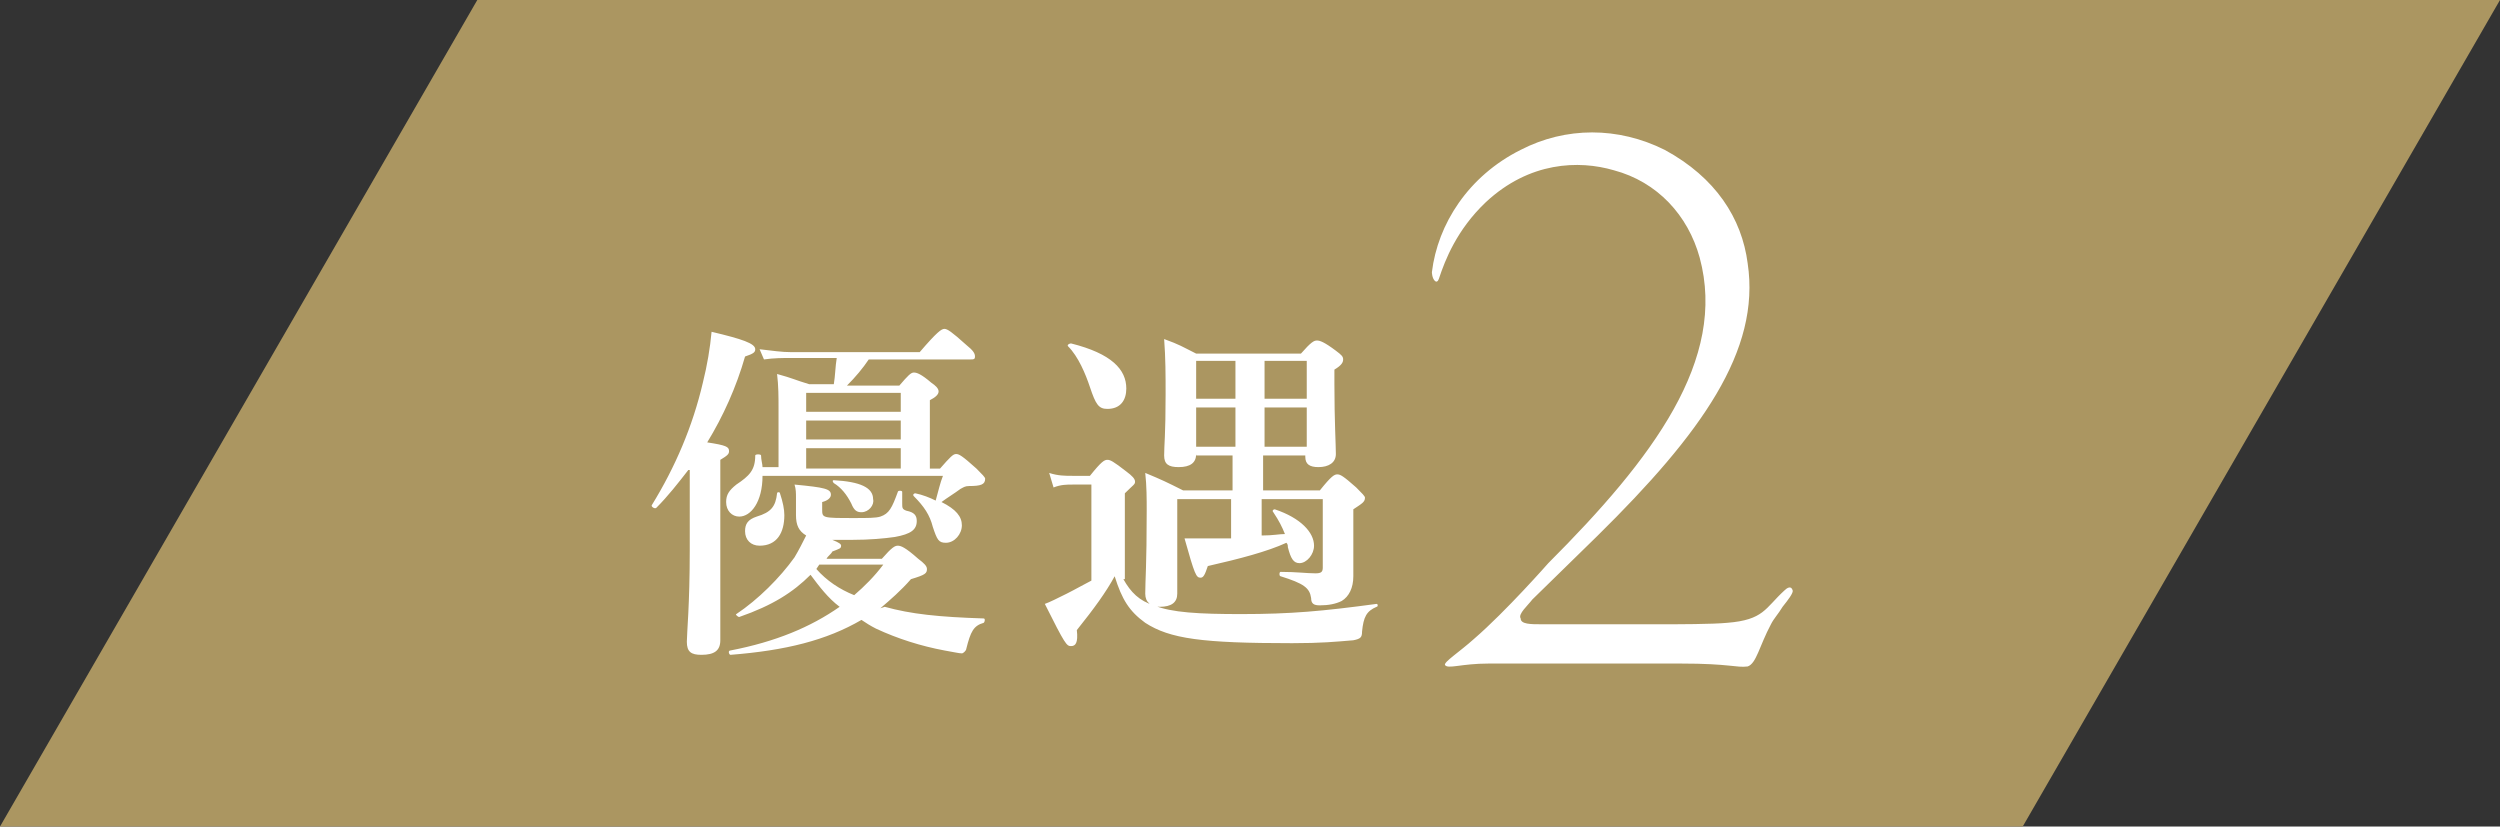
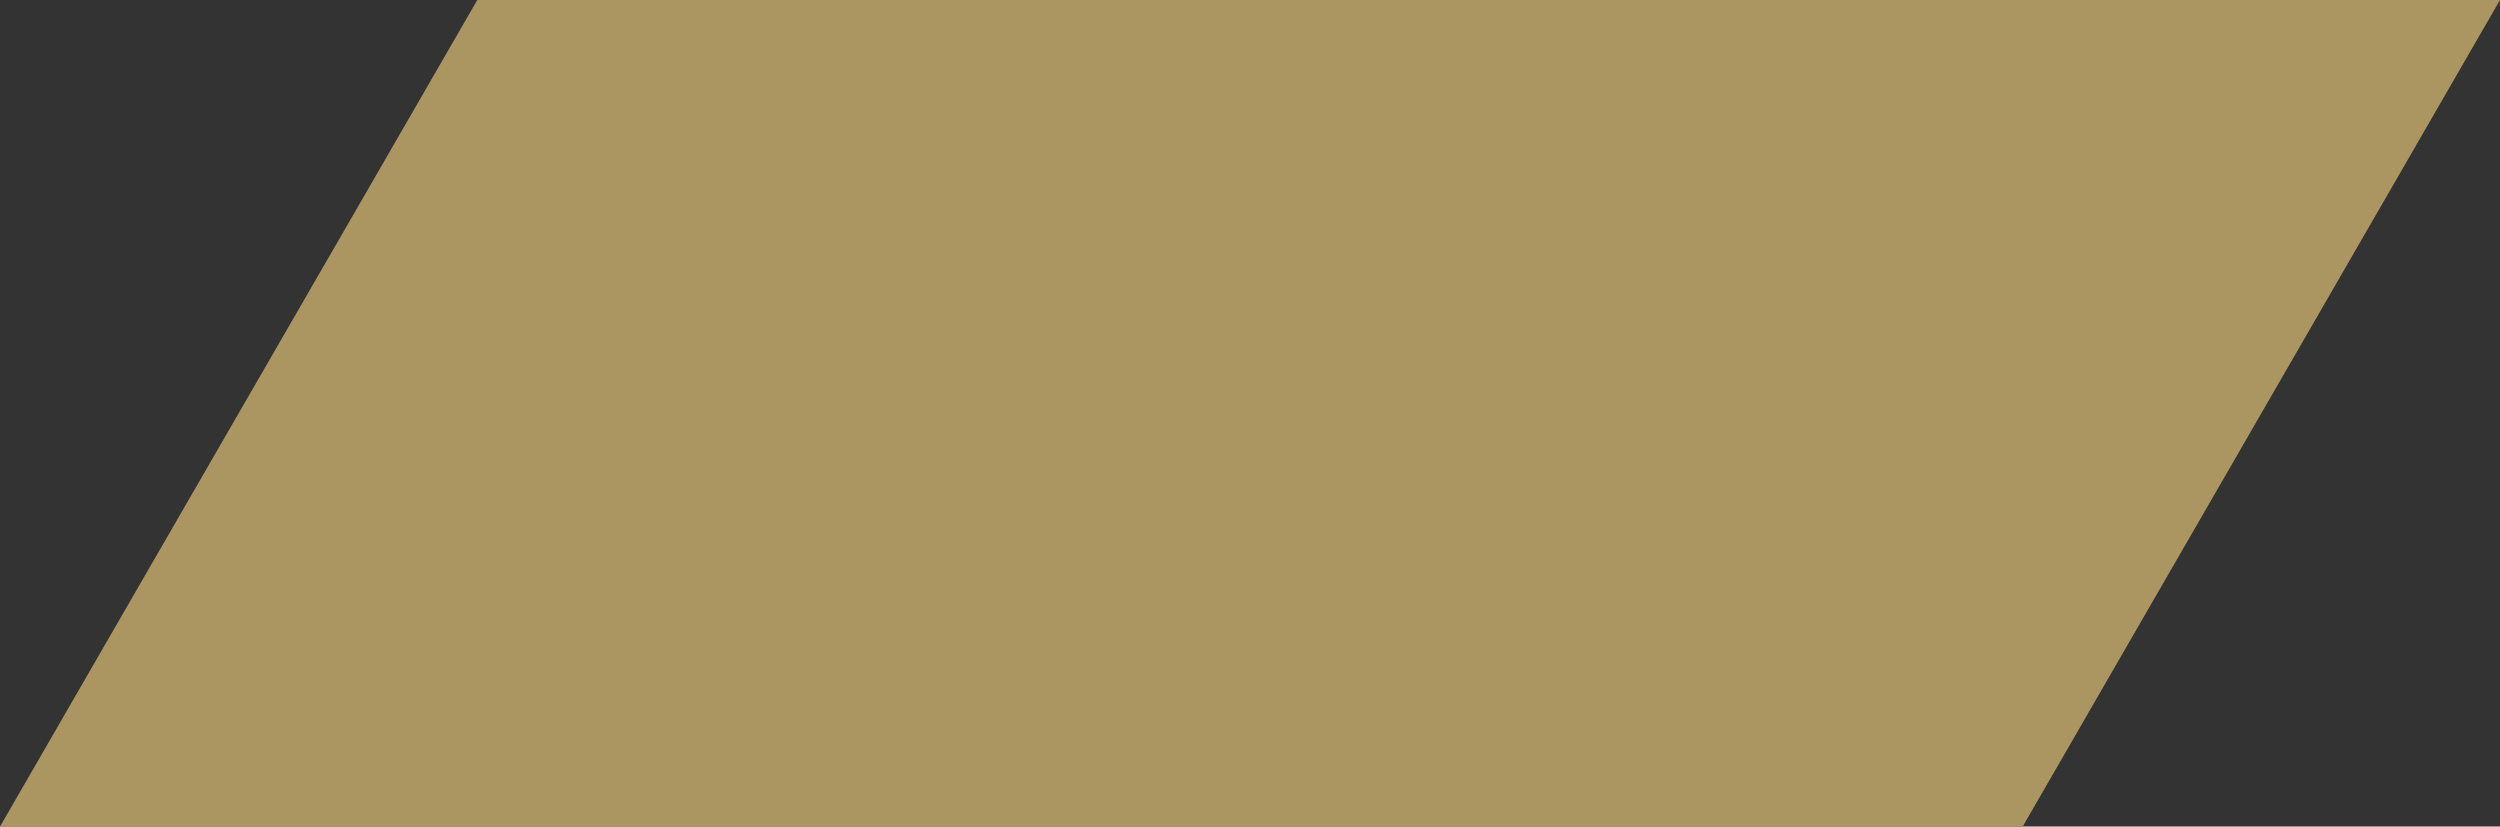
<svg xmlns="http://www.w3.org/2000/svg" viewBox="0 0 171.8 56.8">
  <rect x="0" y="0" width="171.8" height="56.8" fill="#333333" stroke="none" />
  <path fill="#ab9661" d="M139 56.8H0L32.8 0h139z" />
-   <path d="M47.3 32.3c-.7.9-1.4 1.8-2.2 2.6-.1.1-.4-.1-.3-.2 1.6-2.6 2.8-5.4 3.5-8.4.3-1.2.5-2.4.6-3.5 2.1.5 3 .8 3 1.2 0 .2-.1.3-.7.5-.6 2.1-1.5 4.1-2.6 5.9 1.3.2 1.5.3 1.5.6 0 .2-.1.3-.6.6V44c0 .7-.4 1-1.3 1-.7 0-1-.2-1-.9 0-.6.2-2.5.2-6.3v-5.5zm17.3-.1c.7-.8.9-1 1.1-1 .2 0 .4.1 1.4 1 .4.4.6.6.6.7 0 .4-.3.5-1.1.5-.3 0-.4.1-.6.2-.4.3-.9.6-1.3.9 1 .5 1.4 1 1.4 1.6s-.5 1.2-1.1 1.2c-.5 0-.6-.2-.9-1.1-.2-.8-.6-1.4-1.3-2.1-.1-.1 0-.2.1-.2.5.1 1 .3 1.4.5.2-.7.3-1.2.5-1.7H52.4c0 1.8-.8 2.8-1.6 2.8-.5 0-.9-.4-.9-1 0-.5.2-.8.7-1.2.9-.6 1.3-1 1.3-2 0-.1.4-.1.4 0 0 .3.1.6.1.8h1.1v-4c0-.8 0-1.6-.1-2.4 1.1.3 1.2.4 2.2.7h1.7c.1-.6.1-1.2.2-1.8h-3.1c-.6 0-1.2 0-1.9.1l-.3-.7c.9.1 1.5.2 2.2.2h8.8c1.2-1.4 1.5-1.6 1.7-1.6.2 0 .5.2 1.5 1.1.5.4.6.6.6.8 0 .2-.1.2-.3.2h-7c-.4.6-.9 1.2-1.5 1.8h3.6c.6-.7.8-.9 1-.9.2 0 .5.1 1.2.7.3.2.5.4.5.6 0 .2-.2.4-.6.6v4.7h.7zm-3.8 9.5c1.8.5 3.7.7 6.8.8.1 0 .1.2 0 .3-.7.2-.9.6-1.2 1.8 0 .1-.2.3-.3.3-.2 0-.6-.1-1.2-.2-1.6-.3-3.2-.8-4.7-1.5-.4-.2-.7-.4-1-.6-2.4 1.4-5.2 2.1-9 2.4-.1 0-.2-.3 0-.3 3.1-.6 5.5-1.6 7.5-3-.8-.6-1.4-1.4-2-2.2-1.2 1.2-2.6 2.1-4.9 2.9-.1 0-.3-.2-.2-.2 1.5-1 3-2.5 4-3.9.3-.5.6-1.1.8-1.5-.5-.3-.7-.7-.7-1.4v-1.2c0-.3 0-.6-.1-.9 2.1.2 2.5.3 2.5.7 0 .2-.2.4-.6.5v.5c0 .6 0 .6 2.2.6.9 0 1.5 0 1.8-.1.6-.2.8-.6 1.2-1.7 0-.1.3-.1.3 0v.8c0 .3 0 .4.3.5.5.1.7.3.7.7 0 .6-.4.9-1.5 1.1-.7.1-1.7.2-3 .2h-1.3c.5.2.6.3.6.4 0 .2-.1.2-.6.4-.1.2-.3.3-.4.5h3.8c.7-.8.9-.9 1.1-.9.2 0 .5.1 1.4.9.4.3.6.5.6.7 0 .3-.1.4-1.1.7-.7.8-1.4 1.4-2.1 2l.3-.1zm-6.9-6.3c0 1.2-.5 2.1-1.7 2.1-.6 0-1-.4-1-1 0-.5.2-.8.8-1 1-.3 1.3-.7 1.4-1.6 0-.1.2-.1.2 0 .2.6.3 1.1.3 1.5zm8-8.4h-6.5v1.3h6.5V27zm0 1.9h-6.5v1.3h6.5v-1.3zm0 1.9h-6.5v1.4h6.5v-1.4zm-5.8 8.3c.7.8 1.6 1.4 2.6 1.8.7-.6 1.4-1.3 2-2.1h-4.4l-.2.3zm3.1-3.9c-.3 0-.5-.1-.7-.6-.3-.6-.7-1.1-1.2-1.4-.1-.1-.1-.2 0-.2 1.8.1 2.7.5 2.7 1.3.1.4-.3.9-.8.9zm18 4.6c.5.9 1.1 1.5 2.1 1.8 1.2.5 3.1.6 6 .6 3.4 0 5.6-.2 9.3-.7.1 0 .1.2 0 .2-.7.3-.9.7-1 1.7 0 .4-.1.5-.6.6-1.2.1-2.2.2-4.2.2-6.2 0-8.4-.3-10.1-1.4-1.1-.8-1.6-1.6-2.1-3.2-.6 1.1-1.4 2.2-2.6 3.7.1.9-.1 1.1-.4 1.1-.3 0-.4-.1-1.8-2.9.3-.1.9-.4 1.5-.7.6-.3 1.3-.7 1.7-.9v-6.6h-1.3c-.4 0-.8 0-1.3.2l-.3-1c.6.2 1.1.2 1.6.2h1.2c.8-1 1-1.1 1.2-1.1.2 0 .4.1 1.3.8.4.3.6.5.6.7 0 .2-.1.2-.7.8v5.9zm-1.1-11.7c-.6 0-.8-.3-1.2-1.5-.3-.9-.8-2.1-1.5-2.8-.1-.1.1-.2.2-.2 2.8.7 3.8 1.8 3.8 3.1 0 .8-.4 1.4-1.3 1.4zm6.1 3.1c0 .6-.4.9-1.2.9-.7 0-1-.2-1-.8 0-.7.1-1.4.1-4.2 0-1.3 0-2.5-.1-3.8 1.1.4 1.2.5 2.2 1h7.2c.7-.8.9-.9 1.1-.9.2 0 .5.1 1.3.7.4.3.5.4.5.6 0 .2-.1.4-.6.7v1c0 2.5.1 4.2.1 4.8 0 .6-.5.9-1.2.9-.6 0-.9-.2-.9-.7v-.1h-2.9v2.4h3.9c.8-1 1-1.1 1.2-1.1.2 0 .4.1 1.3.9.4.4.6.6.6.7 0 .3-.2.4-.8.8v4.6c0 .8-.3 1.4-.8 1.7-.4.2-.9.3-1.5.3-.4 0-.6-.1-.6-.5-.1-.7-.5-1-2.1-1.5-.1 0-.1-.3 0-.3 1.1 0 1.8.1 2.4.1.4 0 .5-.1.5-.4v-4.7h-4.2v2.5c.8 0 1.2-.1 1.6-.1-.2-.5-.4-.9-.8-1.5-.1-.1 0-.2.1-.2 1.8.6 2.7 1.6 2.7 2.5 0 .6-.5 1.2-1 1.2-.4 0-.6-.3-.8-1.1 0-.1 0-.2-.1-.3-1.3.6-3.2 1.1-5.4 1.6-.2.6-.3.8-.5.8-.3 0-.4-.2-1.1-2.7h3.2v-2.7h-3.7v6.5c0 .6-.4.9-1.2.9-.6 0-1-.3-1-.9 0-.9.1-1.9.1-5.7 0-.8 0-1.7-.1-2.6 1.2.5 1.4.6 2.6 1.2h3.4v-2.4h-2.5zm2.7-6.4h-2.7v2.6h2.7v-2.6zm0 3.2h-2.7v2.7h2.7V28zm4.9-3.2h-2.9v2.6h2.9v-2.6zm0 3.2h-2.9v2.7h2.9V28zm16.1 14.9h8.4c.9 0 3.4 0 4.4-.1 2.5-.2 2.6-1 3.9-2.2.2-.2.5-.4.6 0 0 .2-.3.6-.7 1.1-.3.5-.6.8-.8 1.2-.8 1.5-1 2.7-1.6 2.9-.8.1-1.2-.2-4.6-.2h-13.2c-1.9 0-2.8.4-3 .1-.1-.2 1-.9 2-1.8 2.2-1.9 5.1-5.2 5.1-5.2 7.2-7.2 12.3-14 10.4-21-.8-2.9-2.9-5.2-5.9-6-2.4-.7-5.8-.6-8.8 2.2-2 1.9-2.8 4-3.2 5.2 0 0-.1.4-.3.2-.2-.2-.2-.6-.2-.6.4-3.3 2.5-6.6 6.1-8.4 3.1-1.6 6.7-1.6 9.9 0 3.5 1.9 5.3 4.7 5.7 7.8.9 6-3.2 11.7-10.3 18.7l-4.5 4.4c-.3.4-1 1-.8 1.3 0 .4.7.4 1.4.4z" fill="#fff" />
</svg>